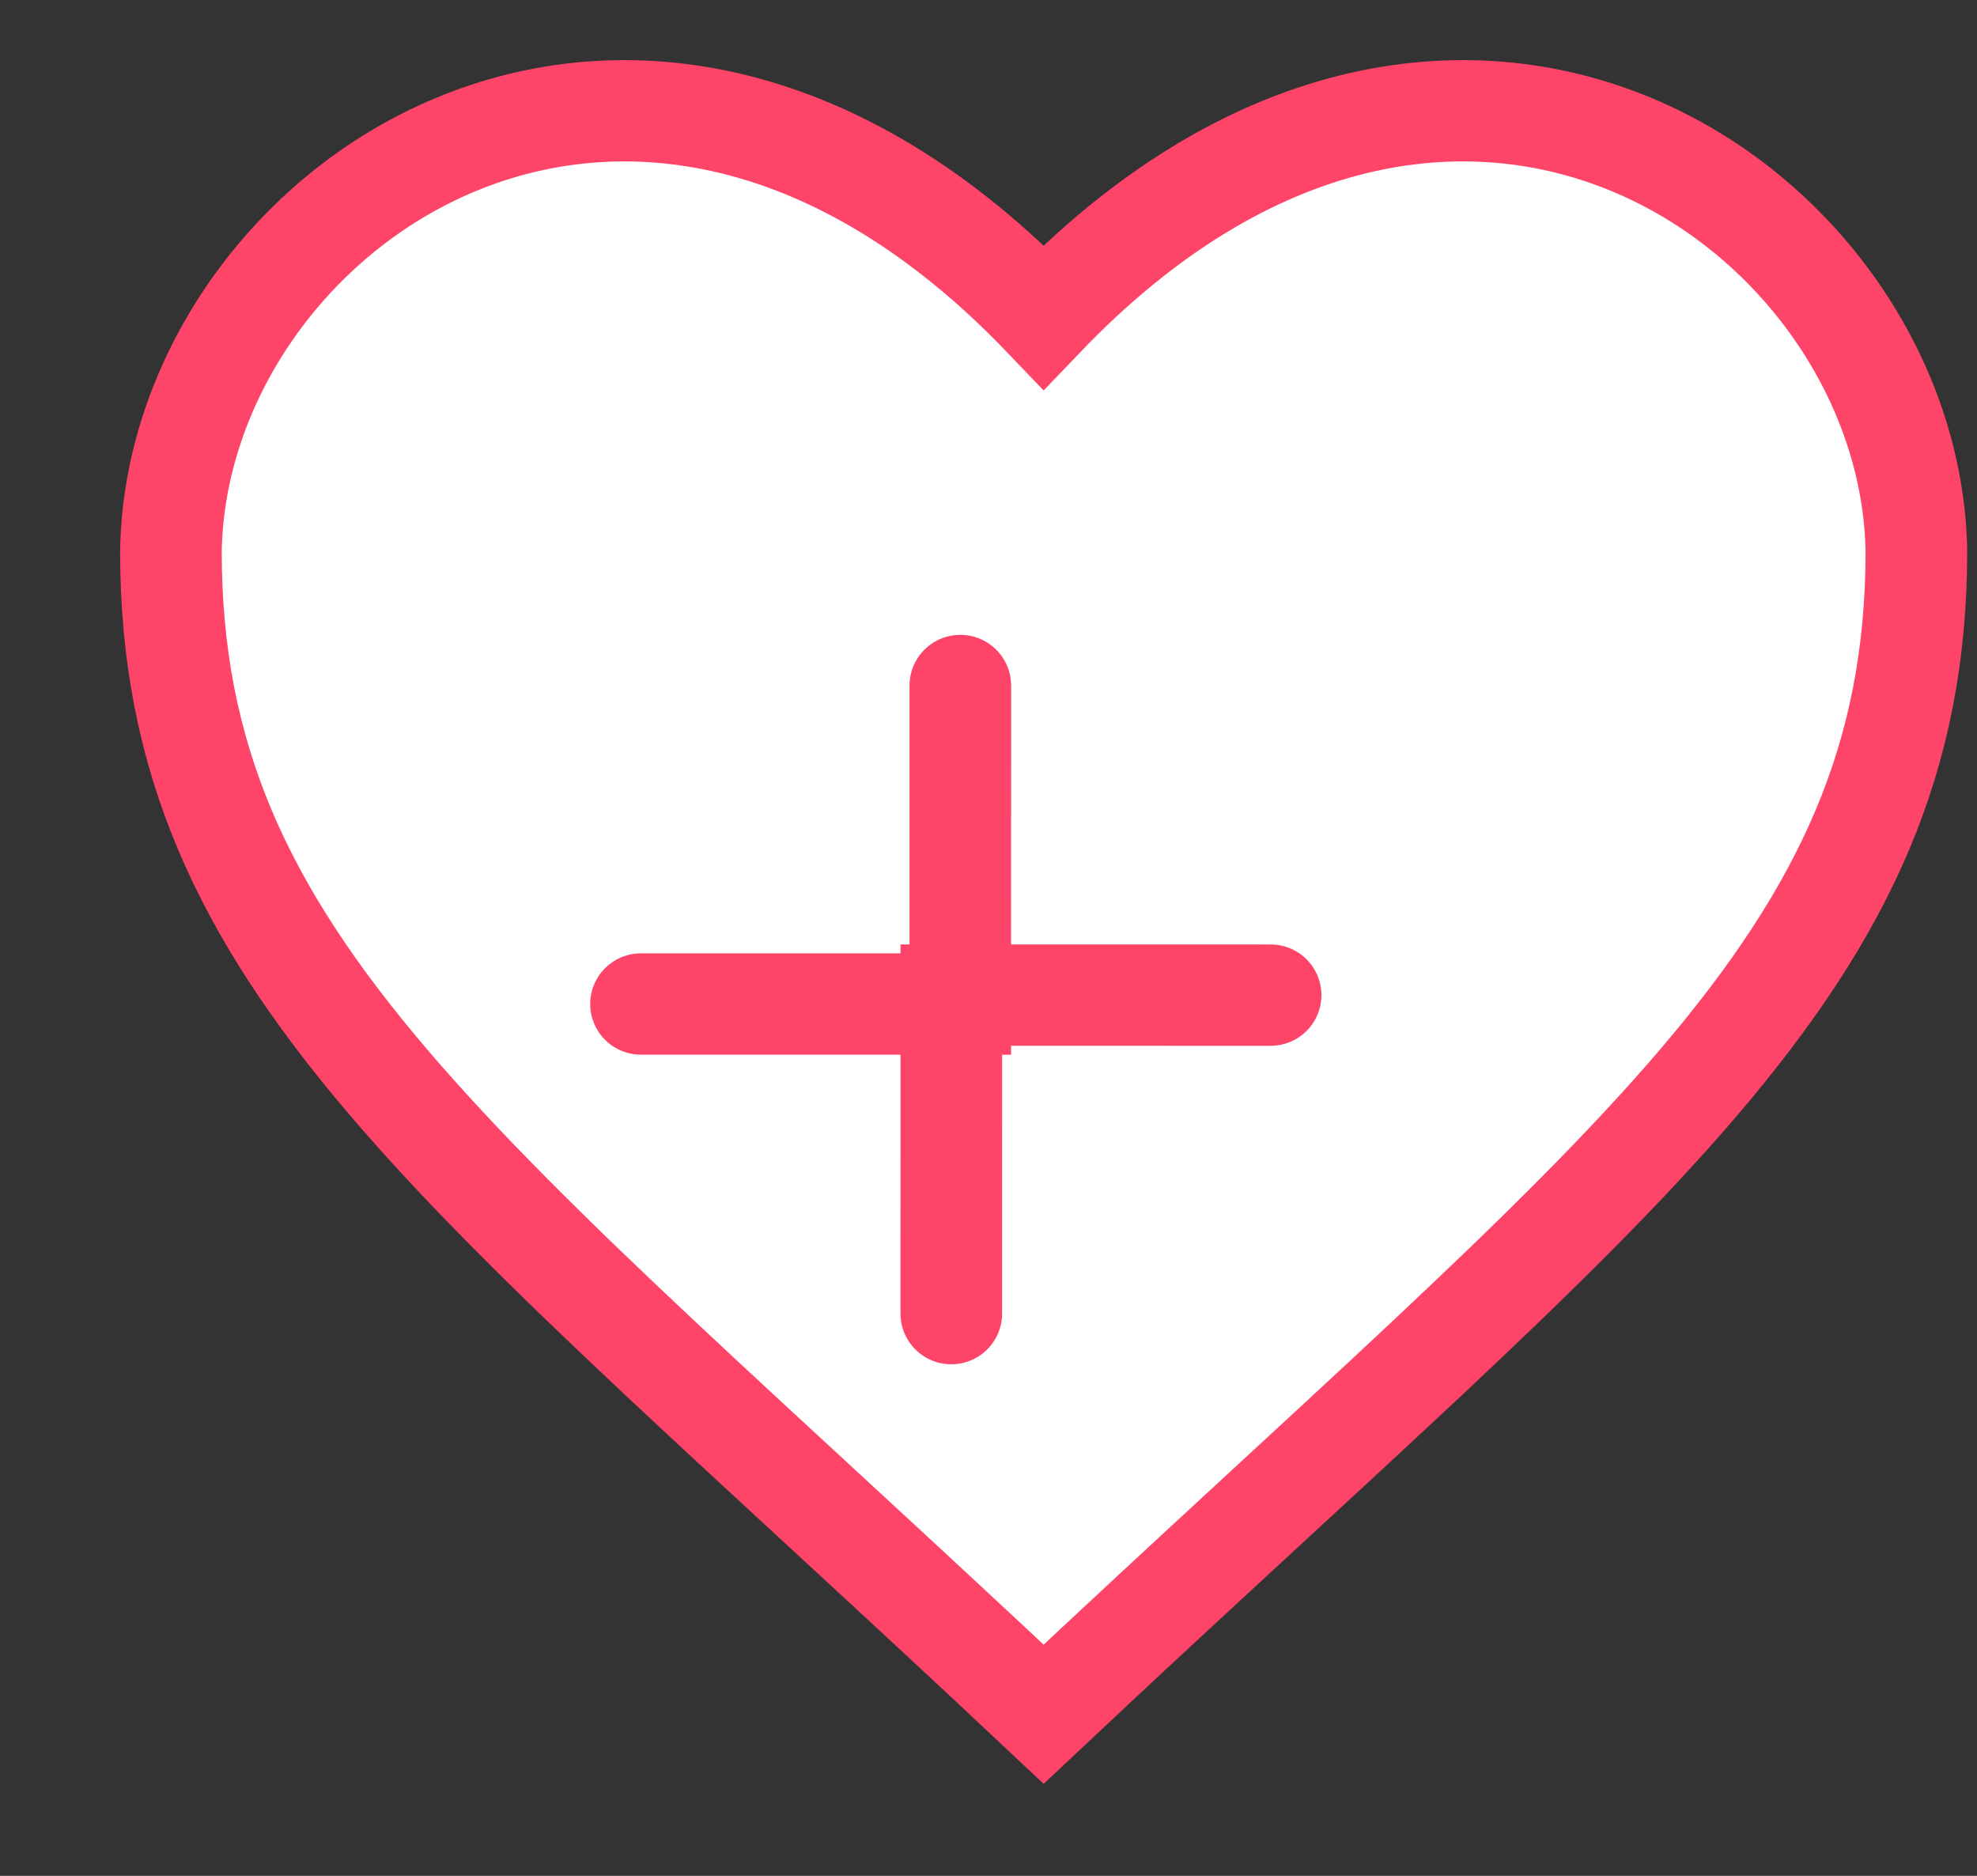
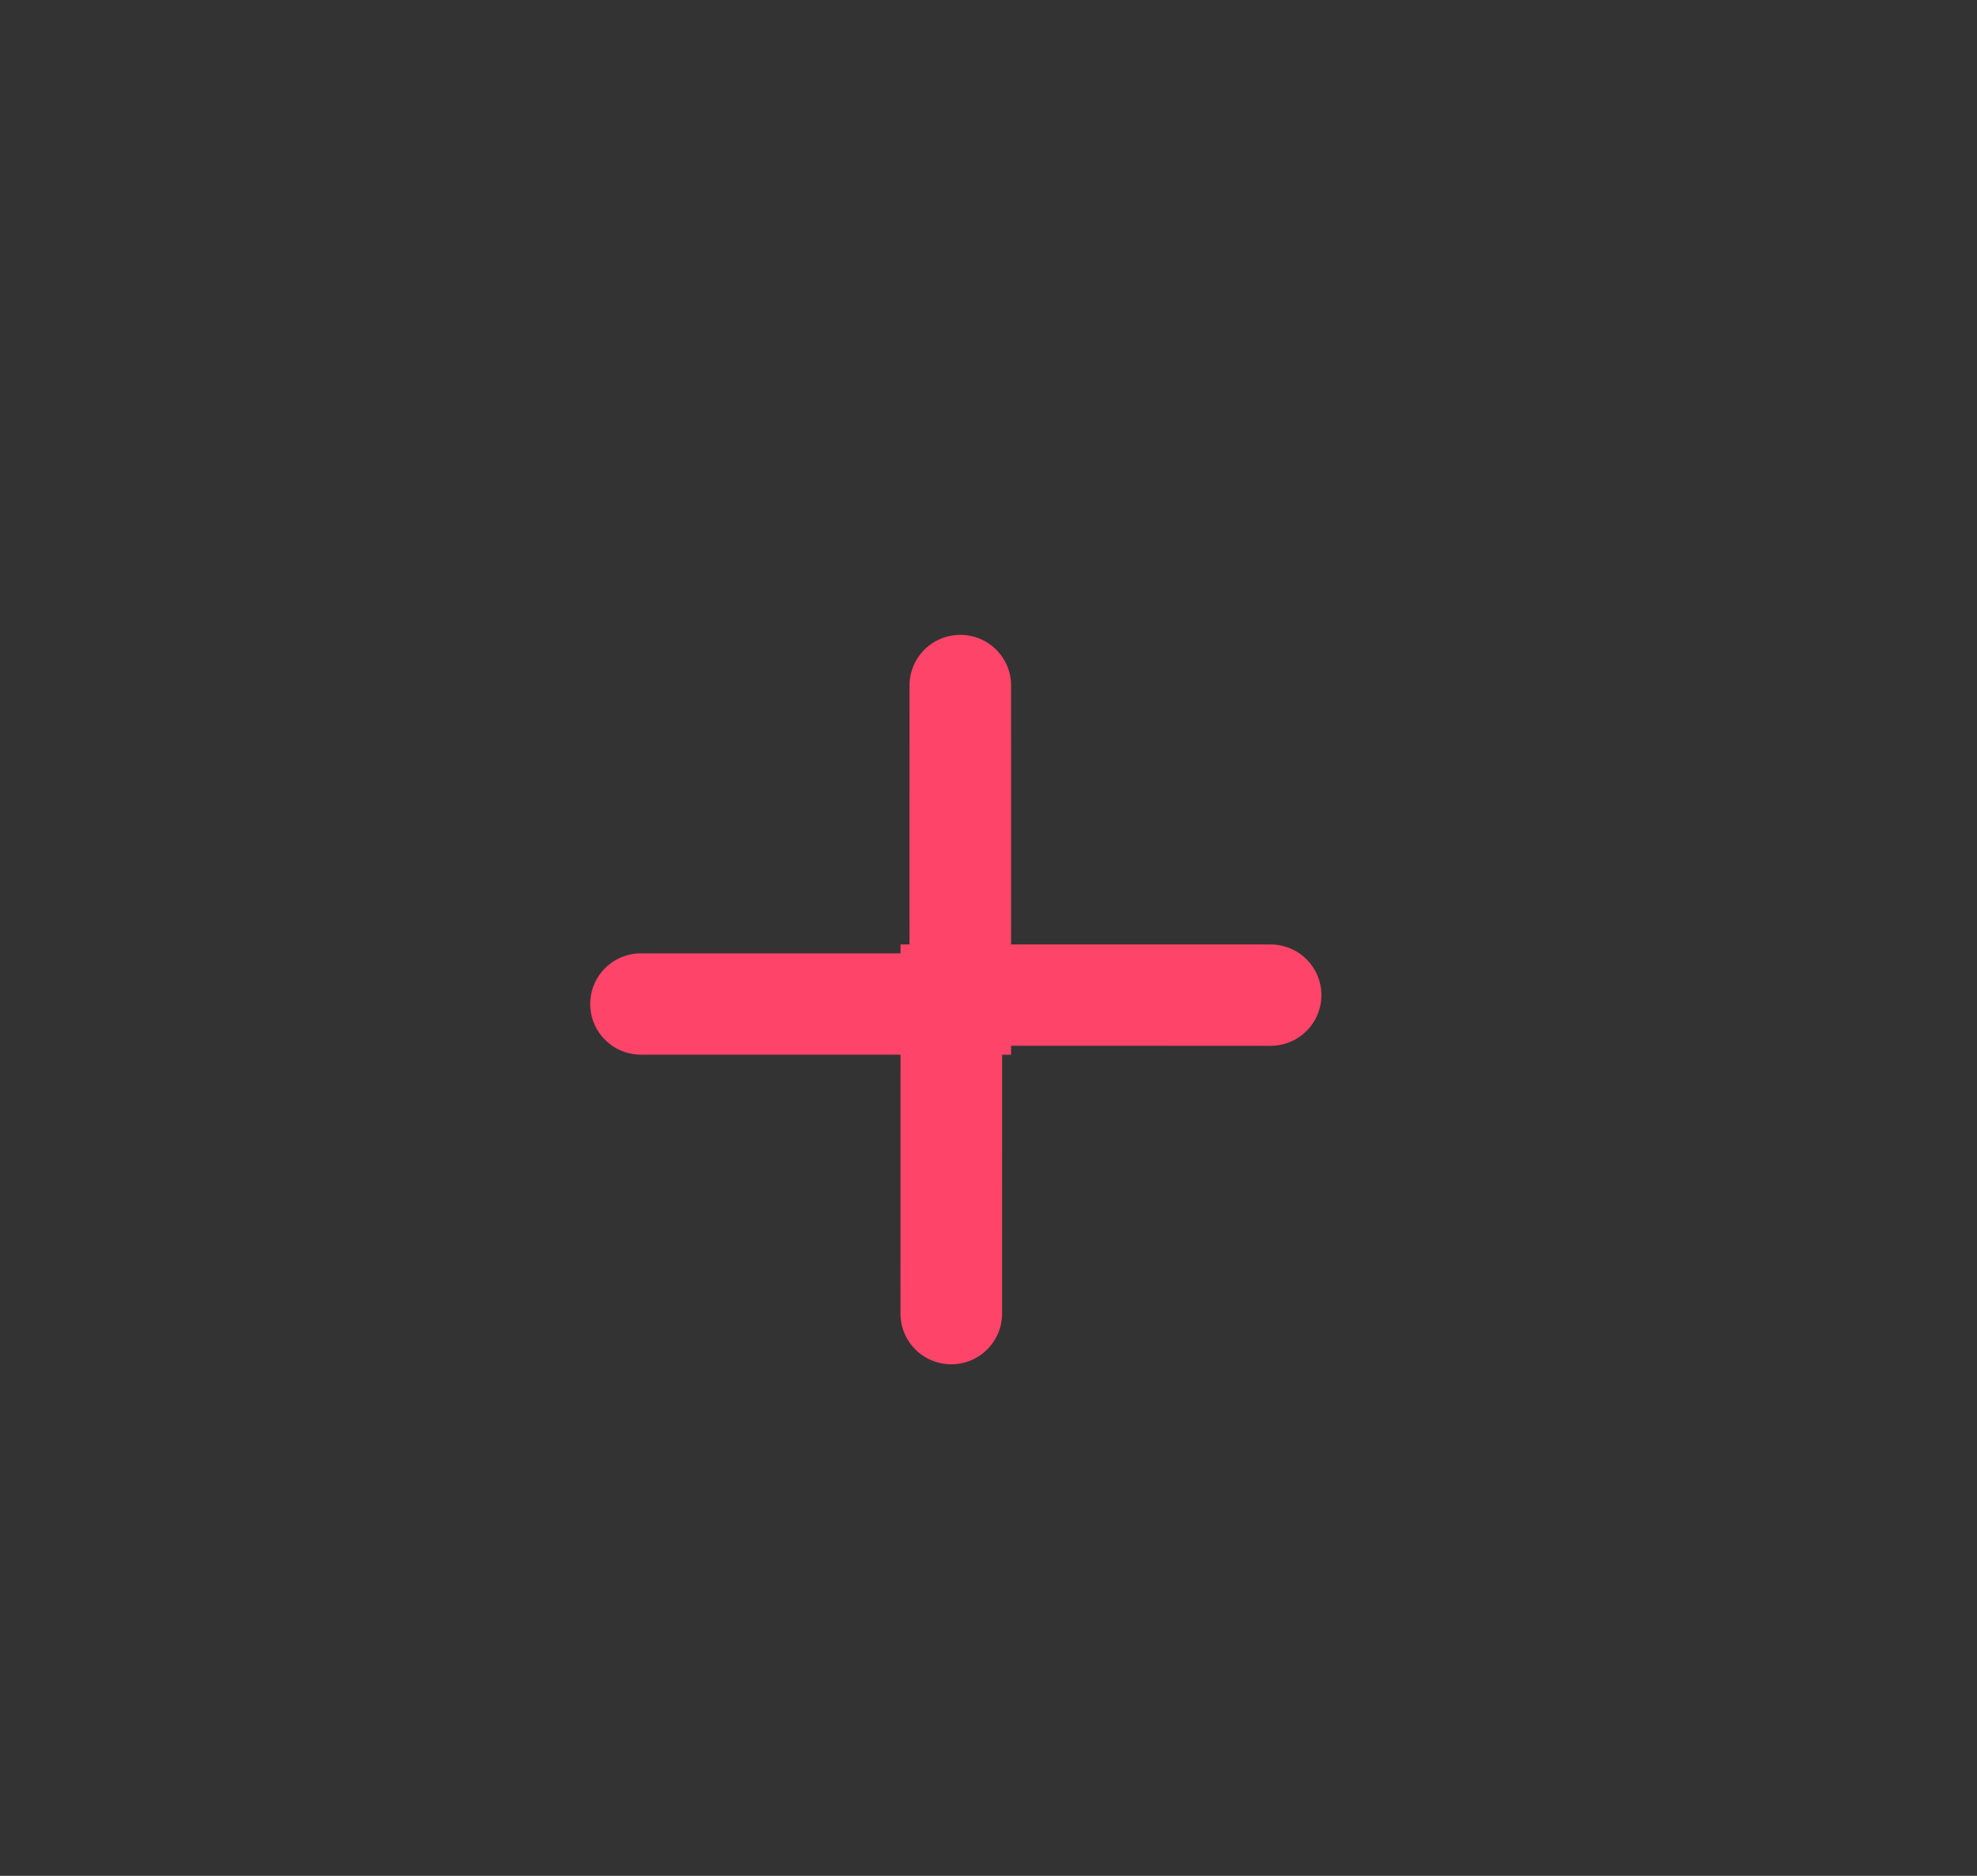
<svg xmlns="http://www.w3.org/2000/svg" width="100%" height="100%" viewBox="0 0 39 37" version="1.1" xml:space="preserve" style="fill-rule:evenodd;clip-rule:evenodd;stroke-miterlimit:2;">
  <rect x="0" y="0" width="39" height="37" fill="#333333" stroke="none" />
  <g transform="matrix(1,0,0,1,-425.732,-97.206)">
    <g transform="matrix(0.188,0,0,1.071,2.314,-10)">
      <g transform="matrix(1,0,0,1,368.633,-408.391)">
        <g transform="matrix(2.035,0,0,0.356,1891.35,507.495)">
-           <path d="M50,91.475C19.799,62.979 5,52.712 5,31.309C5.282,13.601 28.802,-3.008 50,19.199C71.198,-3.009 94.718,13.601 95,31.309C95,52.712 80.201,62.979 50,91.475Z" style="fill:rgb(254,255,254);stroke:rgb(255,68,105);stroke-width:5.24px;" />
-         </g>
+           </g>
        <g transform="matrix(0.571,0.1,-3.262,0.571,2568.95,27.062)">
          <g transform="matrix(4.889,0,0,0.856,-33735.5,-4446.08)">
            <path d="M7301,5804L7307,5810L7301,5816" style="fill:none;stroke:rgb(255,68,105);stroke-width:2.7px;stroke-linecap:round;stroke-miterlimit:1.5;" />
          </g>
          <g transform="matrix(-4.889,0,0,0.856,37710.7,-4446.08)">
            <path d="M7301,5804L7307,5810L7301,5816" style="fill:none;stroke:rgb(255,68,105);stroke-width:2.7px;stroke-linecap:round;stroke-miterlimit:1.5;" />
          </g>
        </g>
      </g>
    </g>
  </g>
</svg>